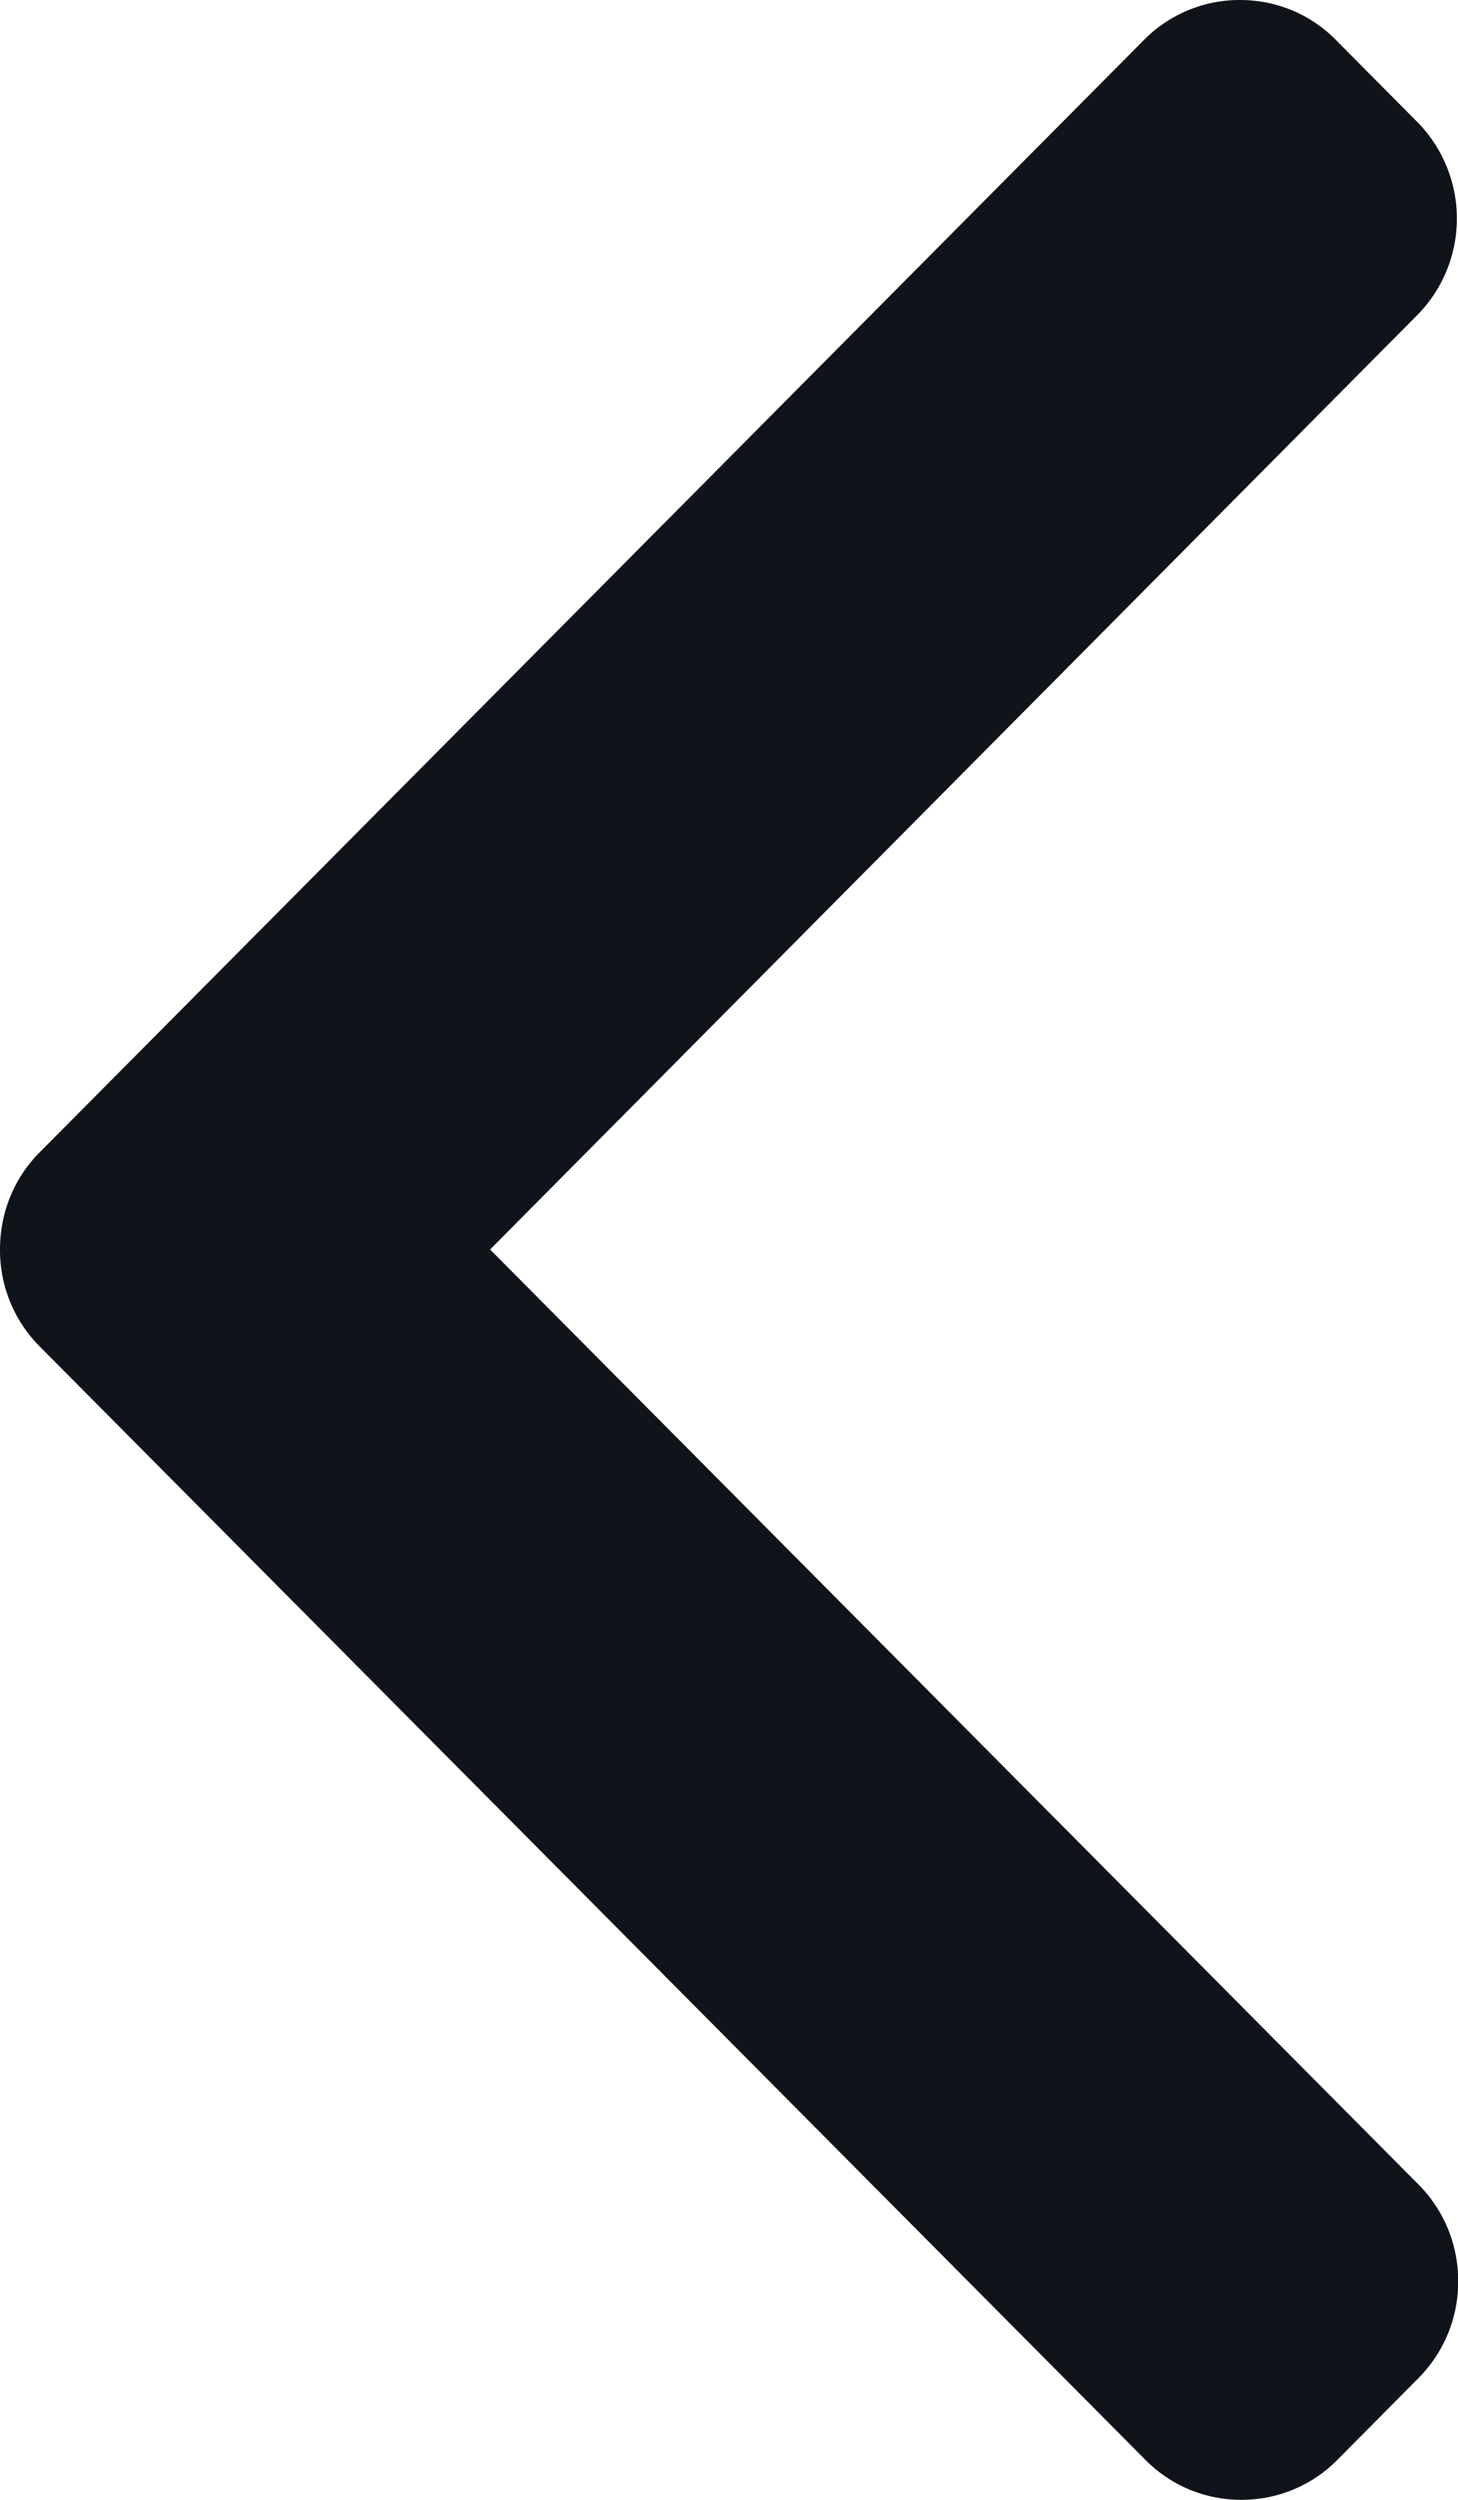
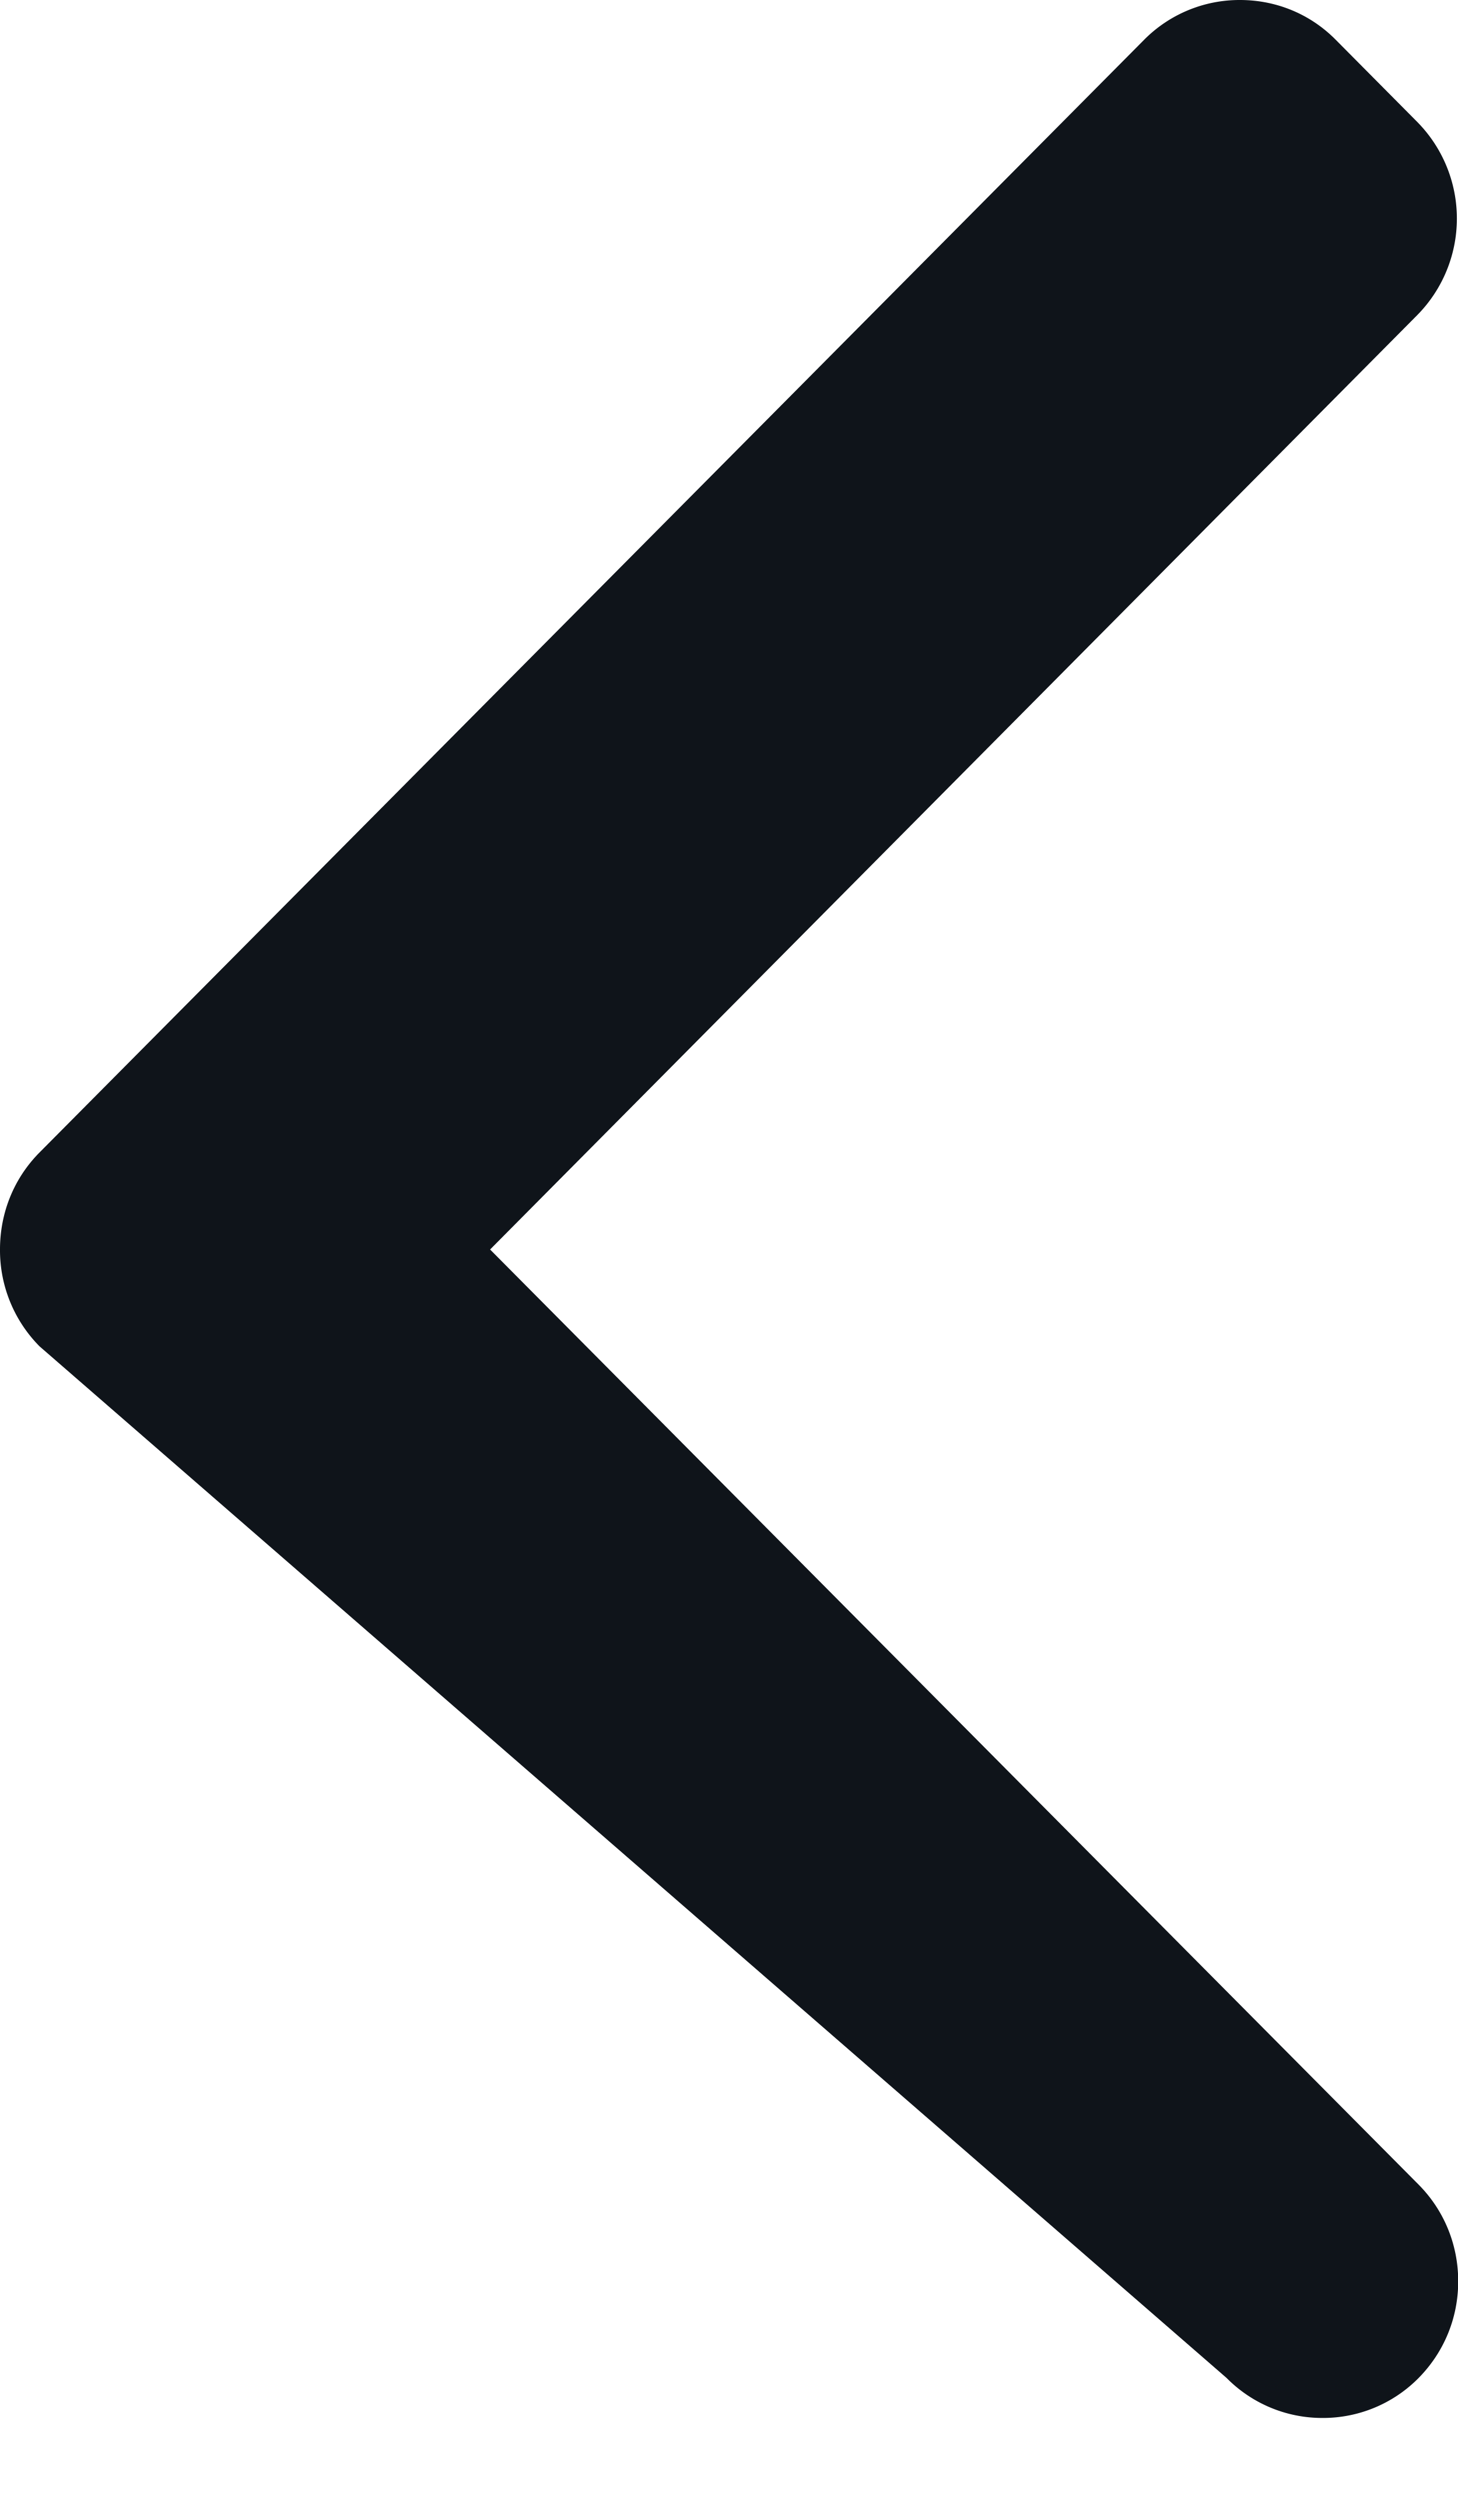
<svg xmlns="http://www.w3.org/2000/svg" width="7" height="12">
-   <path d="M.19 5.532 5.492.192A.645.645 0 0 1 5.953 0c.175 0 .339.068.461.192l.39.393a.66.66 0 0 1 0 .928L2.353 5.998l4.458 4.489c.122.123.19.288.19.464 0 .176-.068.34-.19.464l-.39.393a.645.645 0 0 1-.462.192.645.645 0 0 1-.46-.192L.19 6.463A.655.655 0 0 1 0 5.998c0-.177.067-.342.19-.466z" fill="#0F141A" fill-rule="nonzero" />
+   <path d="M.19 5.532 5.492.192A.645.645 0 0 1 5.953 0c.175 0 .339.068.461.192l.39.393a.66.66 0 0 1 0 .928L2.353 5.998l4.458 4.489c.122.123.19.288.19.464 0 .176-.068.34-.19.464a.645.645 0 0 1-.462.192.645.645 0 0 1-.46-.192L.19 6.463A.655.655 0 0 1 0 5.998c0-.177.067-.342.19-.466z" fill="#0F141A" fill-rule="nonzero" />
</svg>